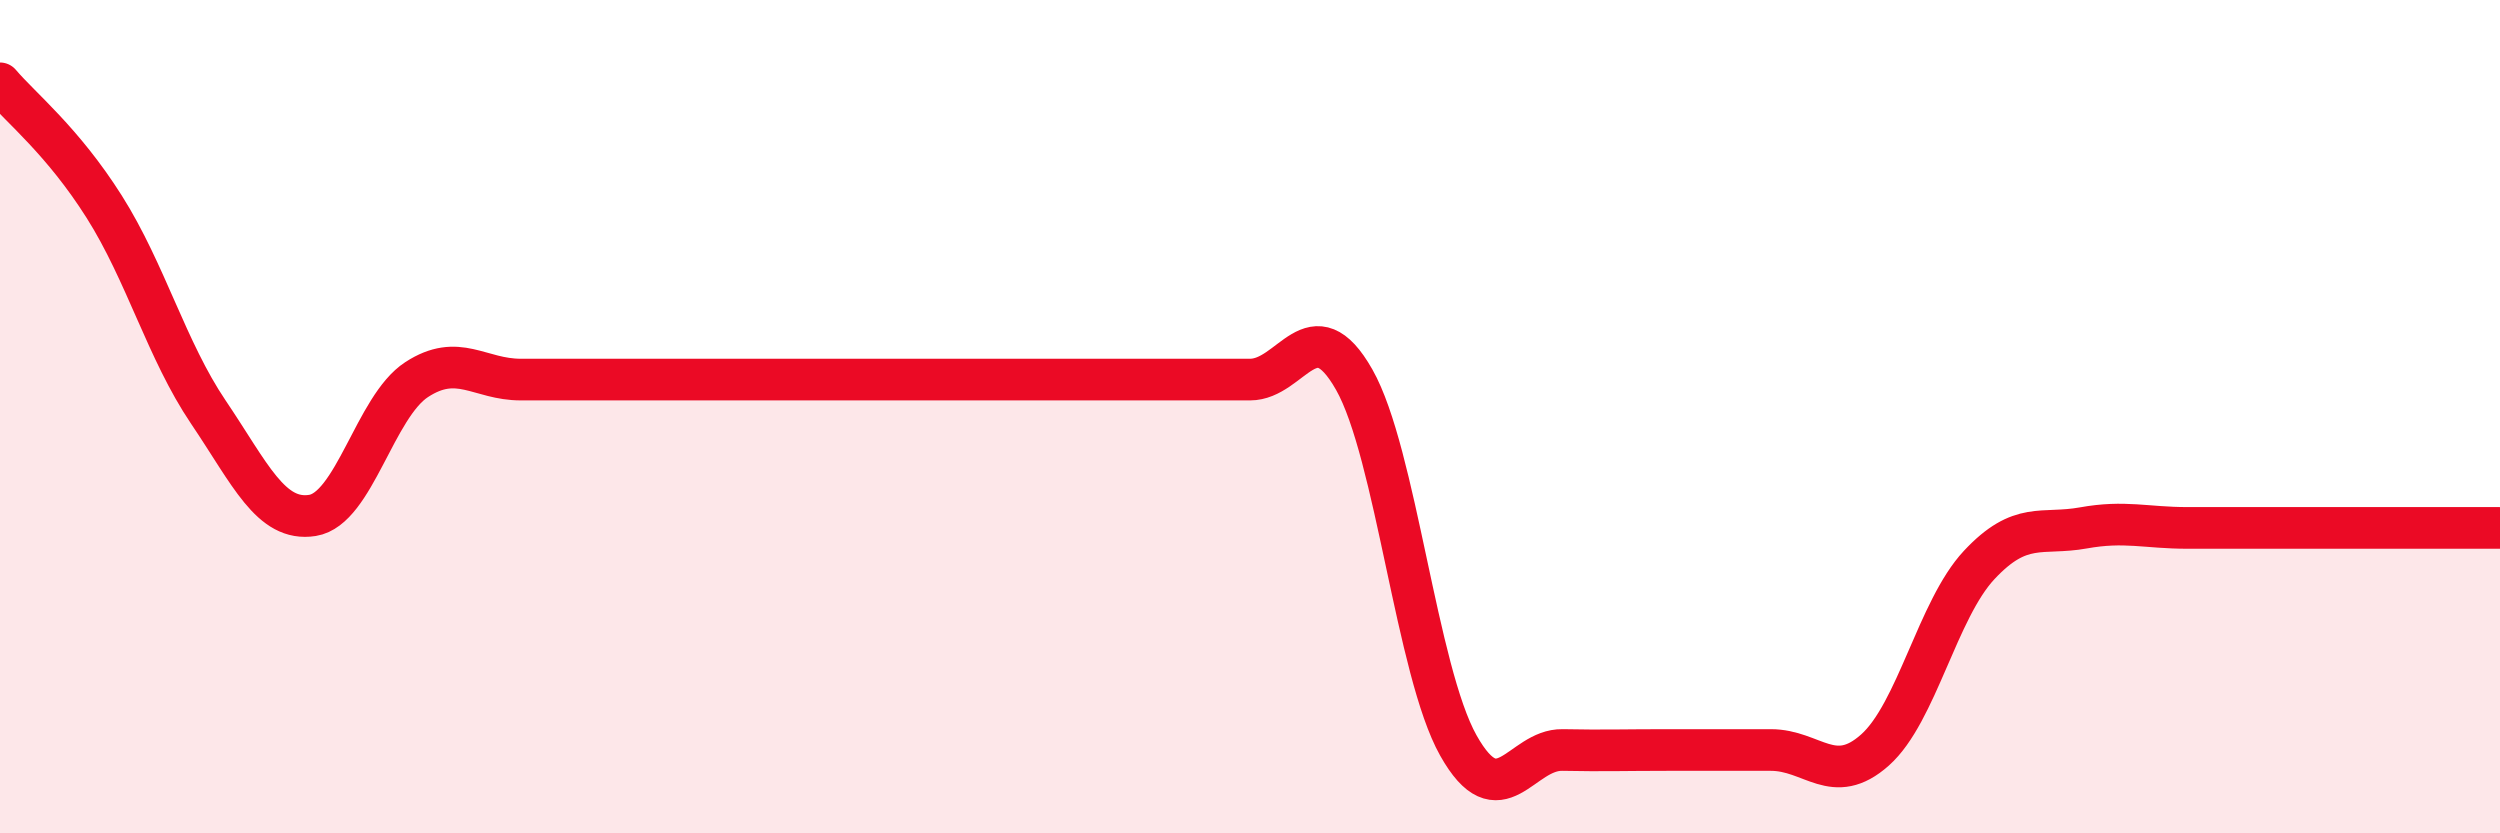
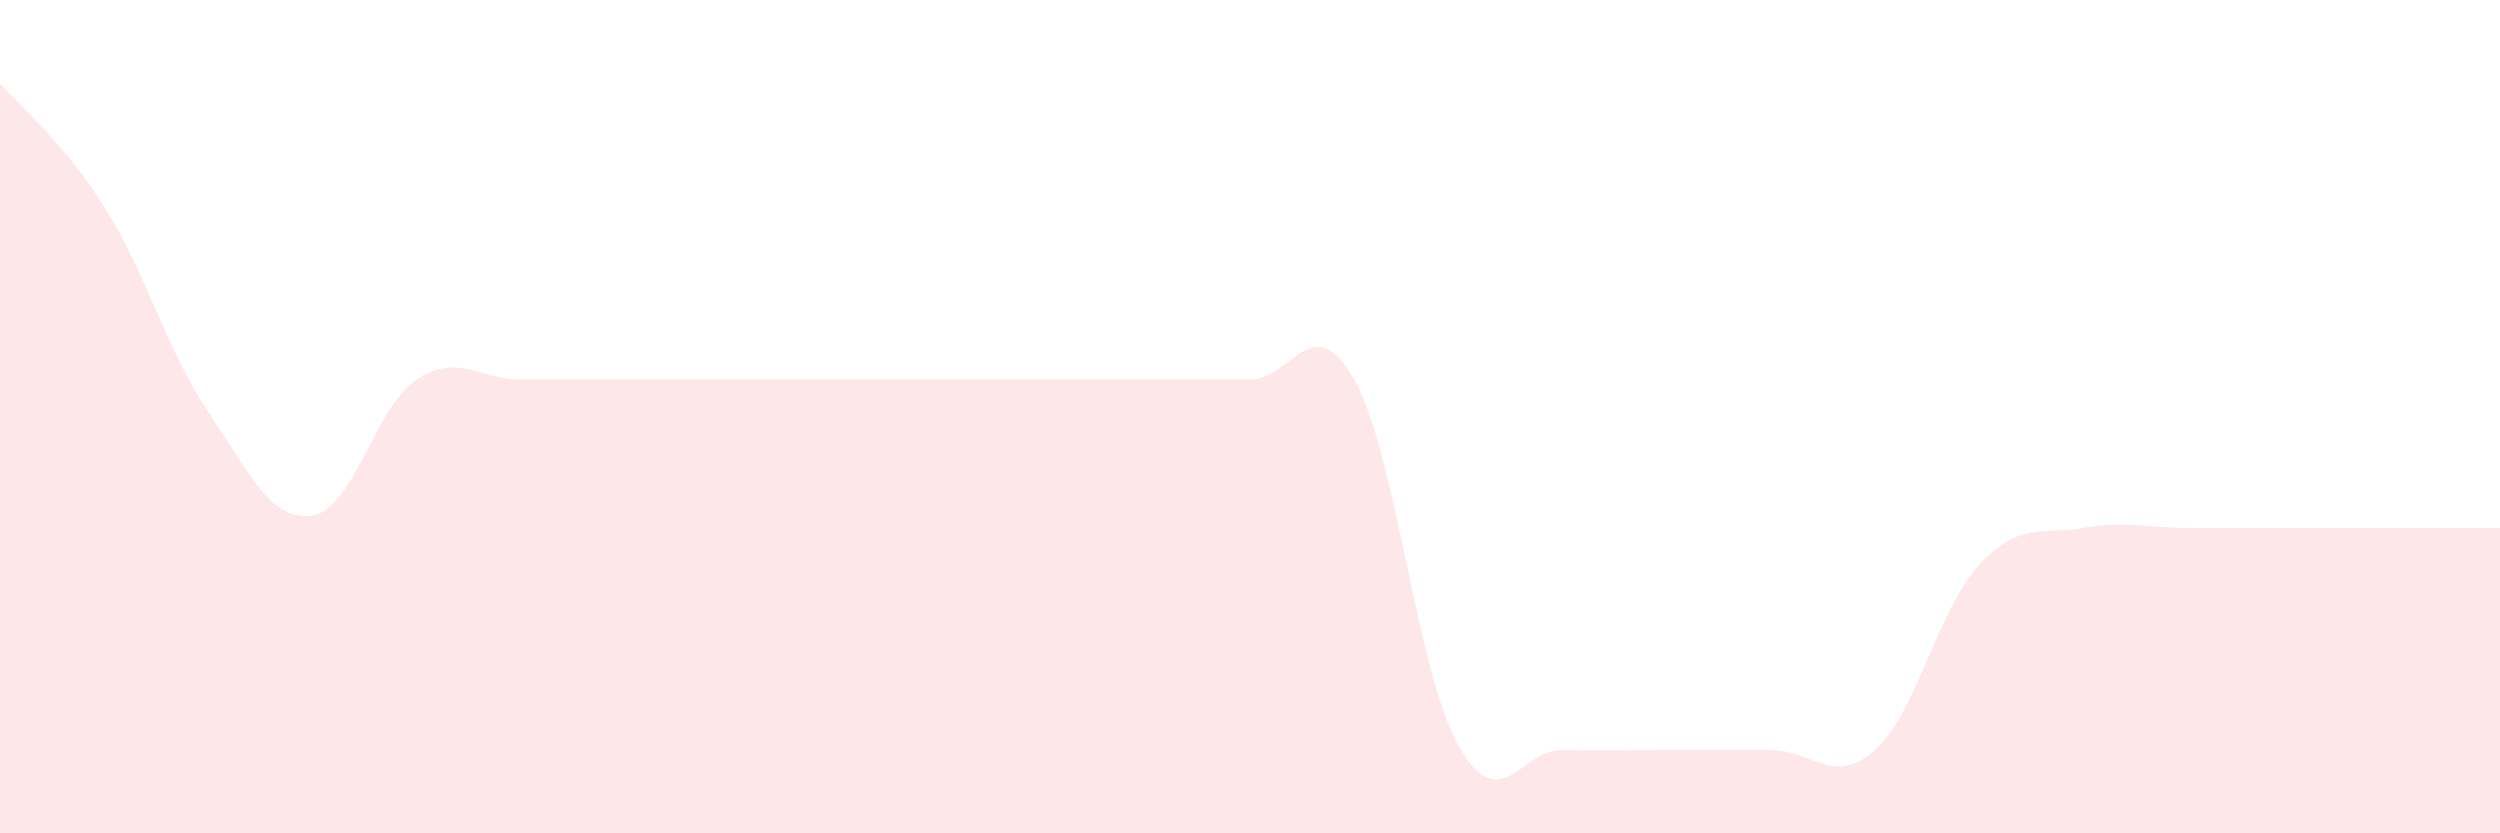
<svg xmlns="http://www.w3.org/2000/svg" width="60" height="20" viewBox="0 0 60 20">
  <path d="M 0,2 C 0.5,2.59 1.5,3.38 2.5,4.96 C 3.5,6.54 4,8.41 5,9.89 C 6,11.37 6.5,12.53 7.5,12.37 C 8.5,12.21 9,9.76 10,9.11 C 11,8.46 11.5,9.11 12.5,9.11 C 13.5,9.11 14,9.11 15,9.11 C 16,9.11 16.5,9.11 17.5,9.11 C 18.5,9.11 19,9.11 20,9.11 C 21,9.11 21.5,9.11 22.5,9.11 C 23.5,9.11 24,9.11 25,9.11 C 26,9.11 26.5,9.11 27.5,9.11 C 28.5,9.11 29,9.11 30,9.11 C 31,9.11 31.5,7.35 32.5,9.11 C 33.5,10.87 34,16.11 35,17.89 C 36,19.67 36.5,17.98 37.5,18 C 38.5,18.02 39,18 40,18 C 41,18 41.5,18 42.5,18 C 43.5,18 44,18.89 45,18 C 46,17.11 46.5,14.63 47.5,13.56 C 48.5,12.49 49,12.85 50,12.67 C 51,12.49 51.5,12.67 52.5,12.67 C 53.5,12.67 53.5,12.67 55,12.67 C 56.5,12.67 59,12.67 60,12.67L60 20L0 20Z" fill="#EB0A25" opacity="0.1" stroke-linecap="round" stroke-linejoin="round" />
-   <path d="M 0,2 C 0.5,2.59 1.5,3.38 2.5,4.96 C 3.5,6.54 4,8.41 5,9.89 C 6,11.37 6.5,12.53 7.5,12.37 C 8.5,12.21 9,9.76 10,9.11 C 11,8.46 11.5,9.11 12.5,9.11 C 13.5,9.11 14,9.11 15,9.11 C 16,9.11 16.5,9.11 17.5,9.11 C 18.5,9.11 19,9.11 20,9.11 C 21,9.11 21.5,9.11 22.5,9.11 C 23.5,9.11 24,9.11 25,9.11 C 26,9.11 26.5,9.11 27.5,9.11 C 28.5,9.11 29,9.11 30,9.11 C 31,9.11 31.5,7.35 32.5,9.11 C 33.5,10.87 34,16.11 35,17.89 C 36,19.67 36.5,17.98 37.5,18 C 38.5,18.02 39,18 40,18 C 41,18 41.5,18 42.5,18 C 43.5,18 44,18.89 45,18 C 46,17.11 46.5,14.63 47.5,13.56 C 48.5,12.49 49,12.85 50,12.67 C 51,12.49 51.5,12.67 52.5,12.67 C 53.5,12.67 53.5,12.67 55,12.67 C 56.5,12.67 59,12.67 60,12.67" stroke="#EB0A25" stroke-width="1" fill="none" stroke-linecap="round" stroke-linejoin="round" />
</svg>